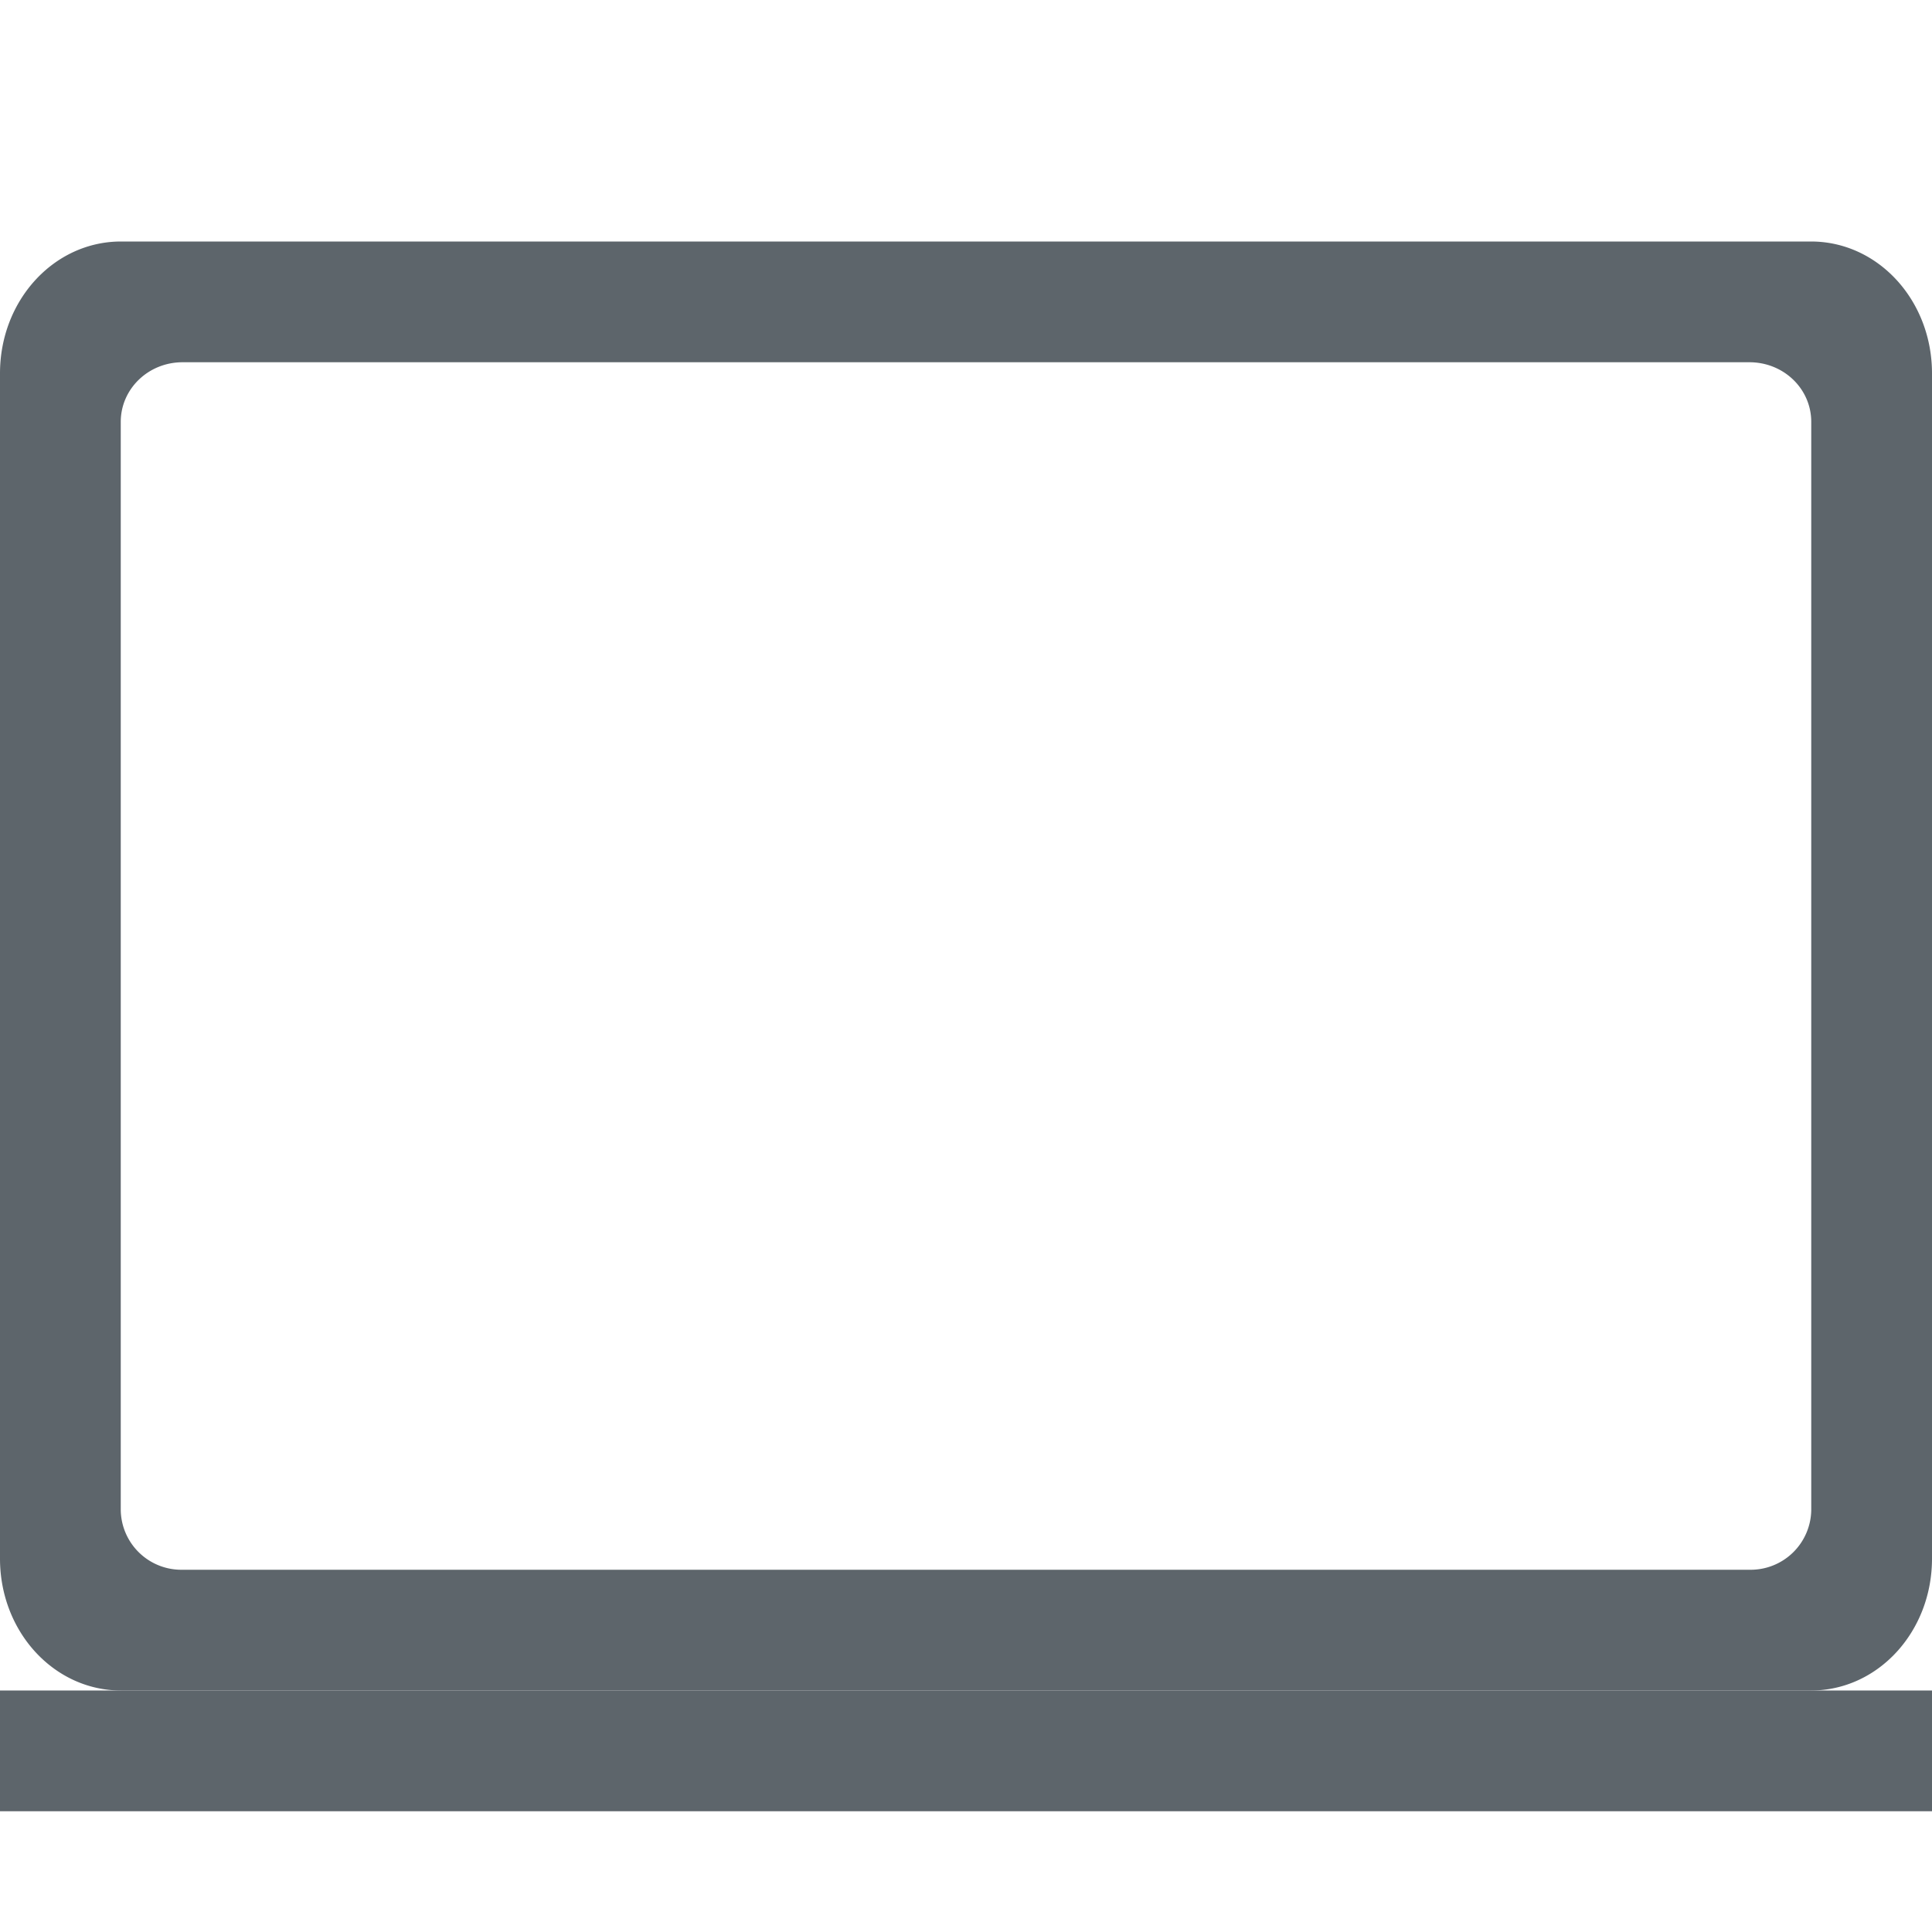
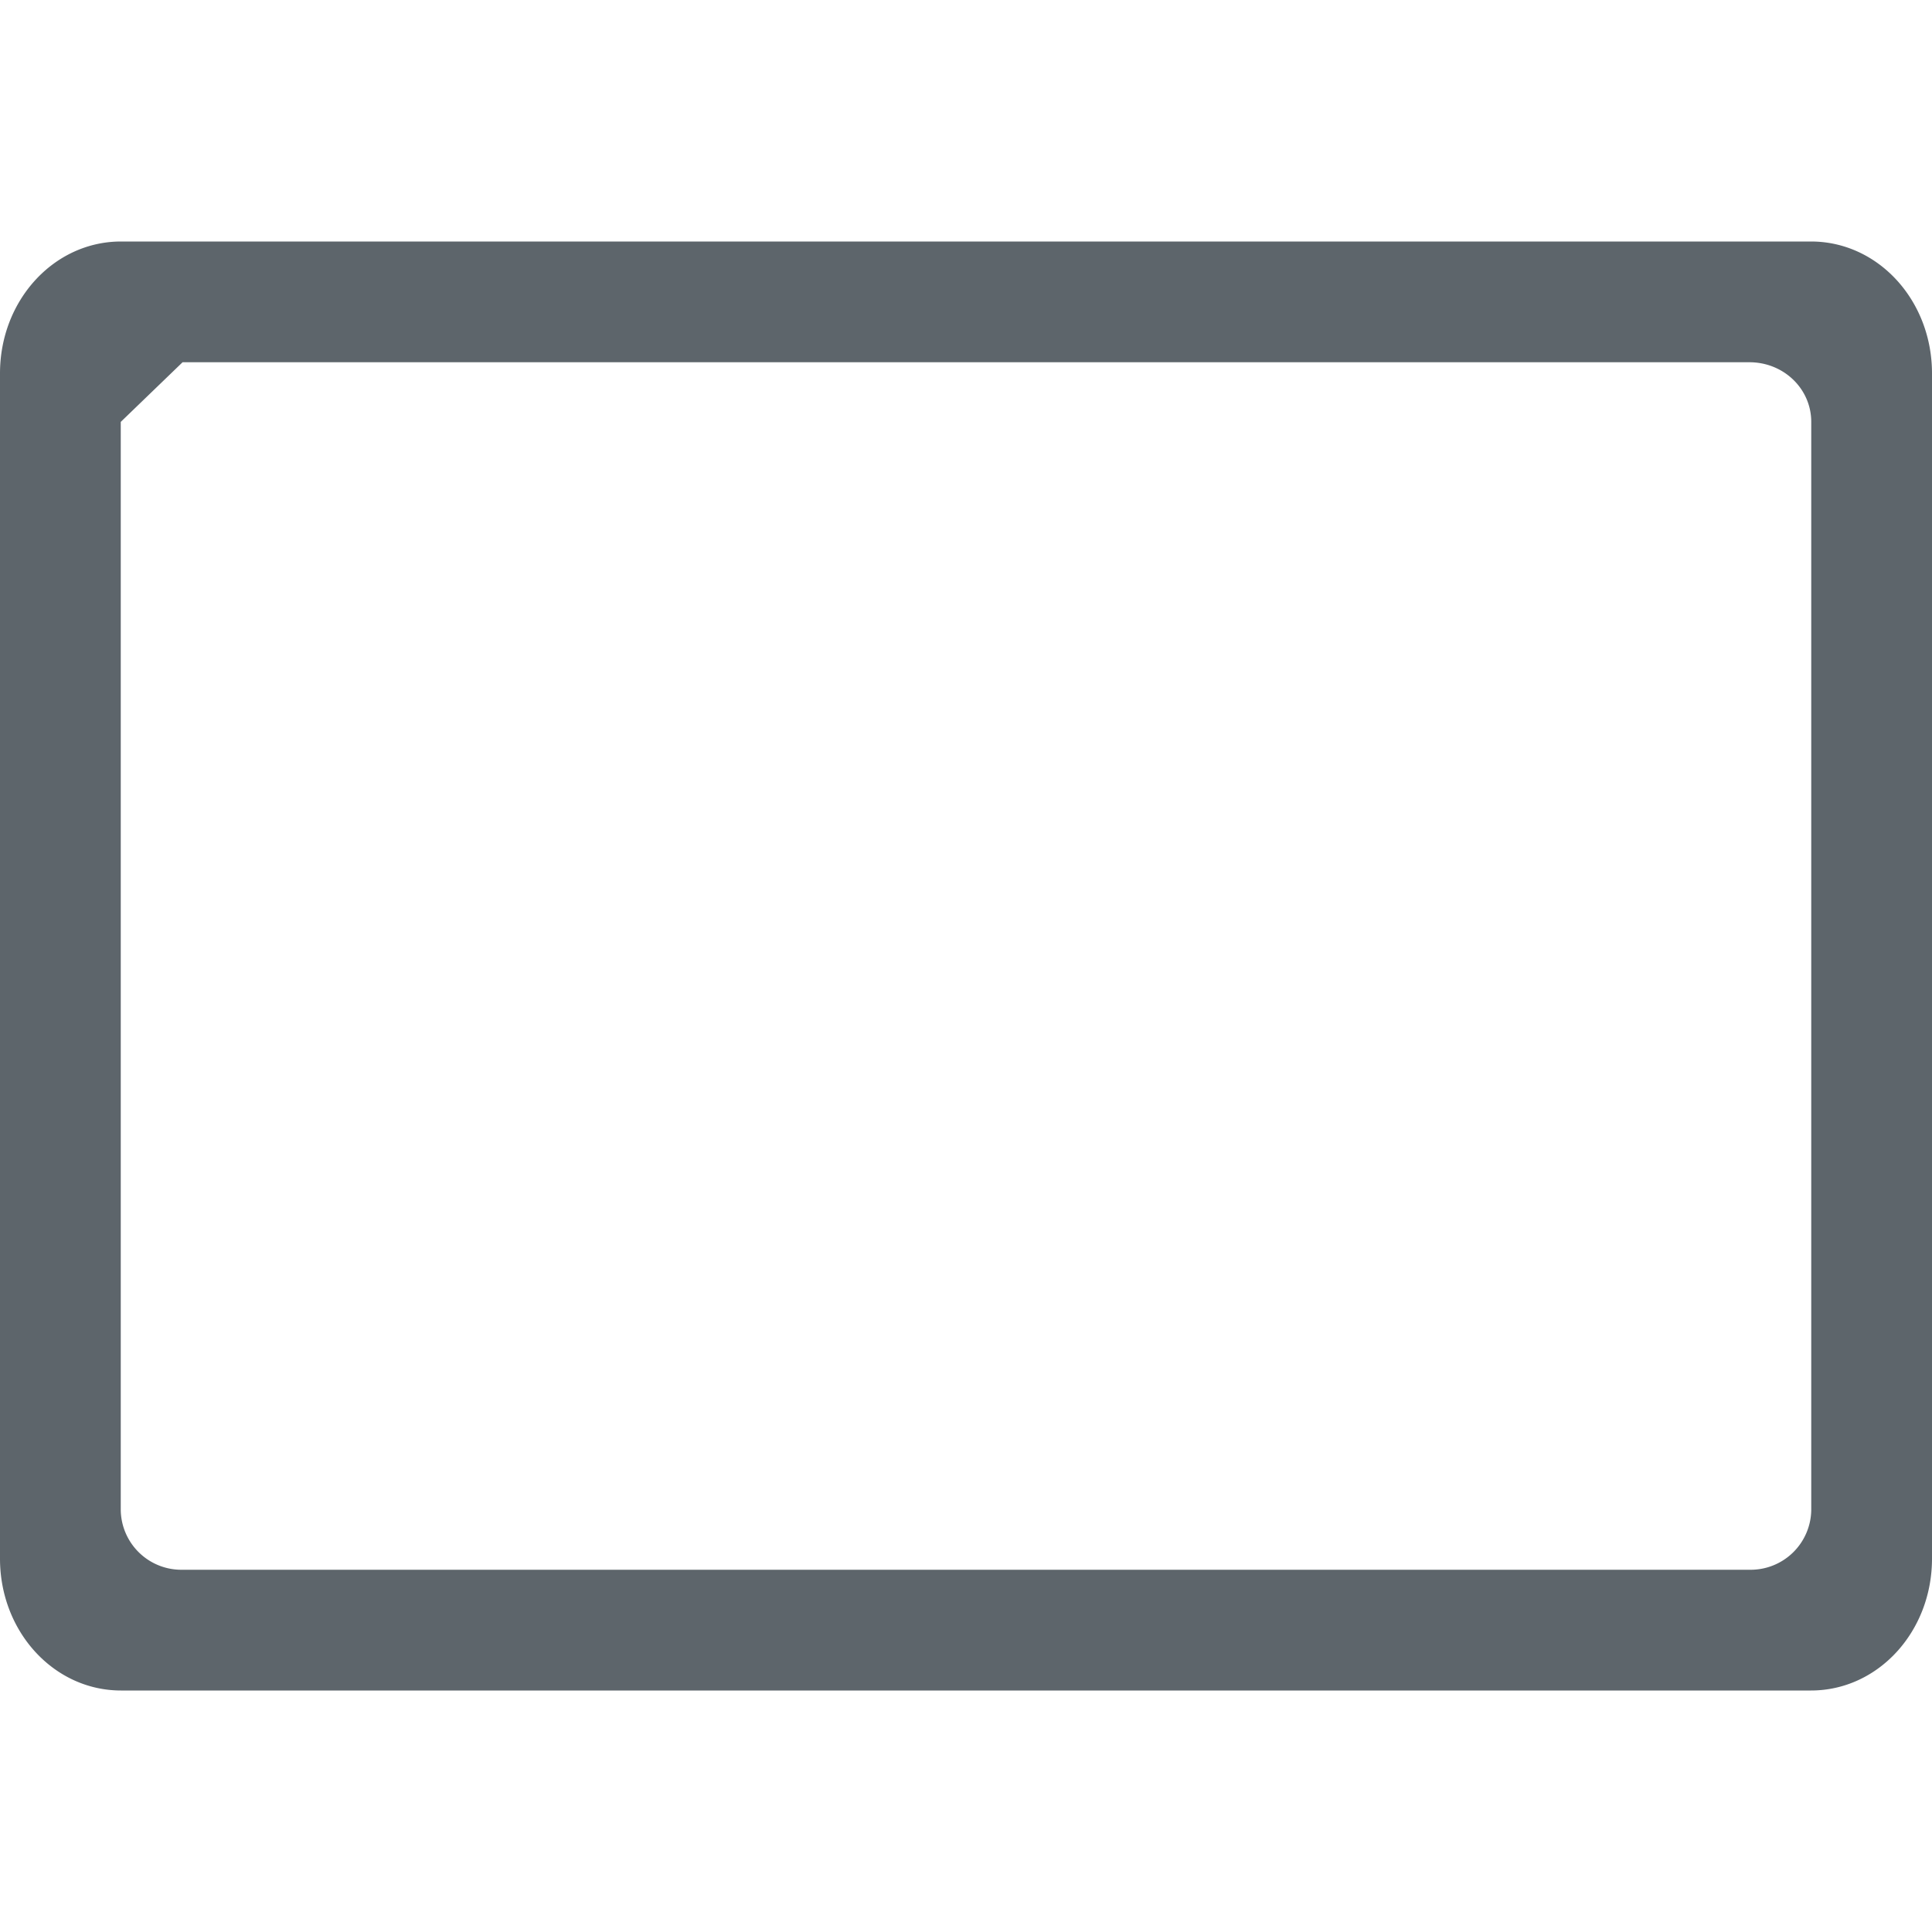
<svg xmlns="http://www.w3.org/2000/svg" width="16" height="16">
-   <path d="M1.002 2C.447 2 0 2.487 0 3.092v9.816C0 13.513.447 14 1.002 14h13.996c.555 0 1.002-.487 1.002-1.092V3.092C16 2.487 15.553 2 14.998 2zm.51 1h12.976c.284 0 .512.22.512.494v9.012a.502.502 0 0 1-.512.494H1.512A.502.502 0 0 1 1 12.506V3.494C1 3.221 1.228 3 1.512 3z" fill="#5d656b" paint-order="stroke markers fill" />
-   <rect width="16" height="1" y="14" rx="0" ry="0" fill="#5d656b" paint-order="stroke markers fill" />
+   <path d="M1.002 2C.447 2 0 2.487 0 3.092v9.816C0 13.513.447 14 1.002 14h13.996c.555 0 1.002-.487 1.002-1.092V3.092C16 2.487 15.553 2 14.998 2zm.51 1h12.976c.284 0 .512.22.512.494v9.012a.502.502 0 0 1-.512.494H1.512A.502.502 0 0 1 1 12.506V3.494z" fill="#5d656b" paint-order="stroke markers fill" />
</svg>